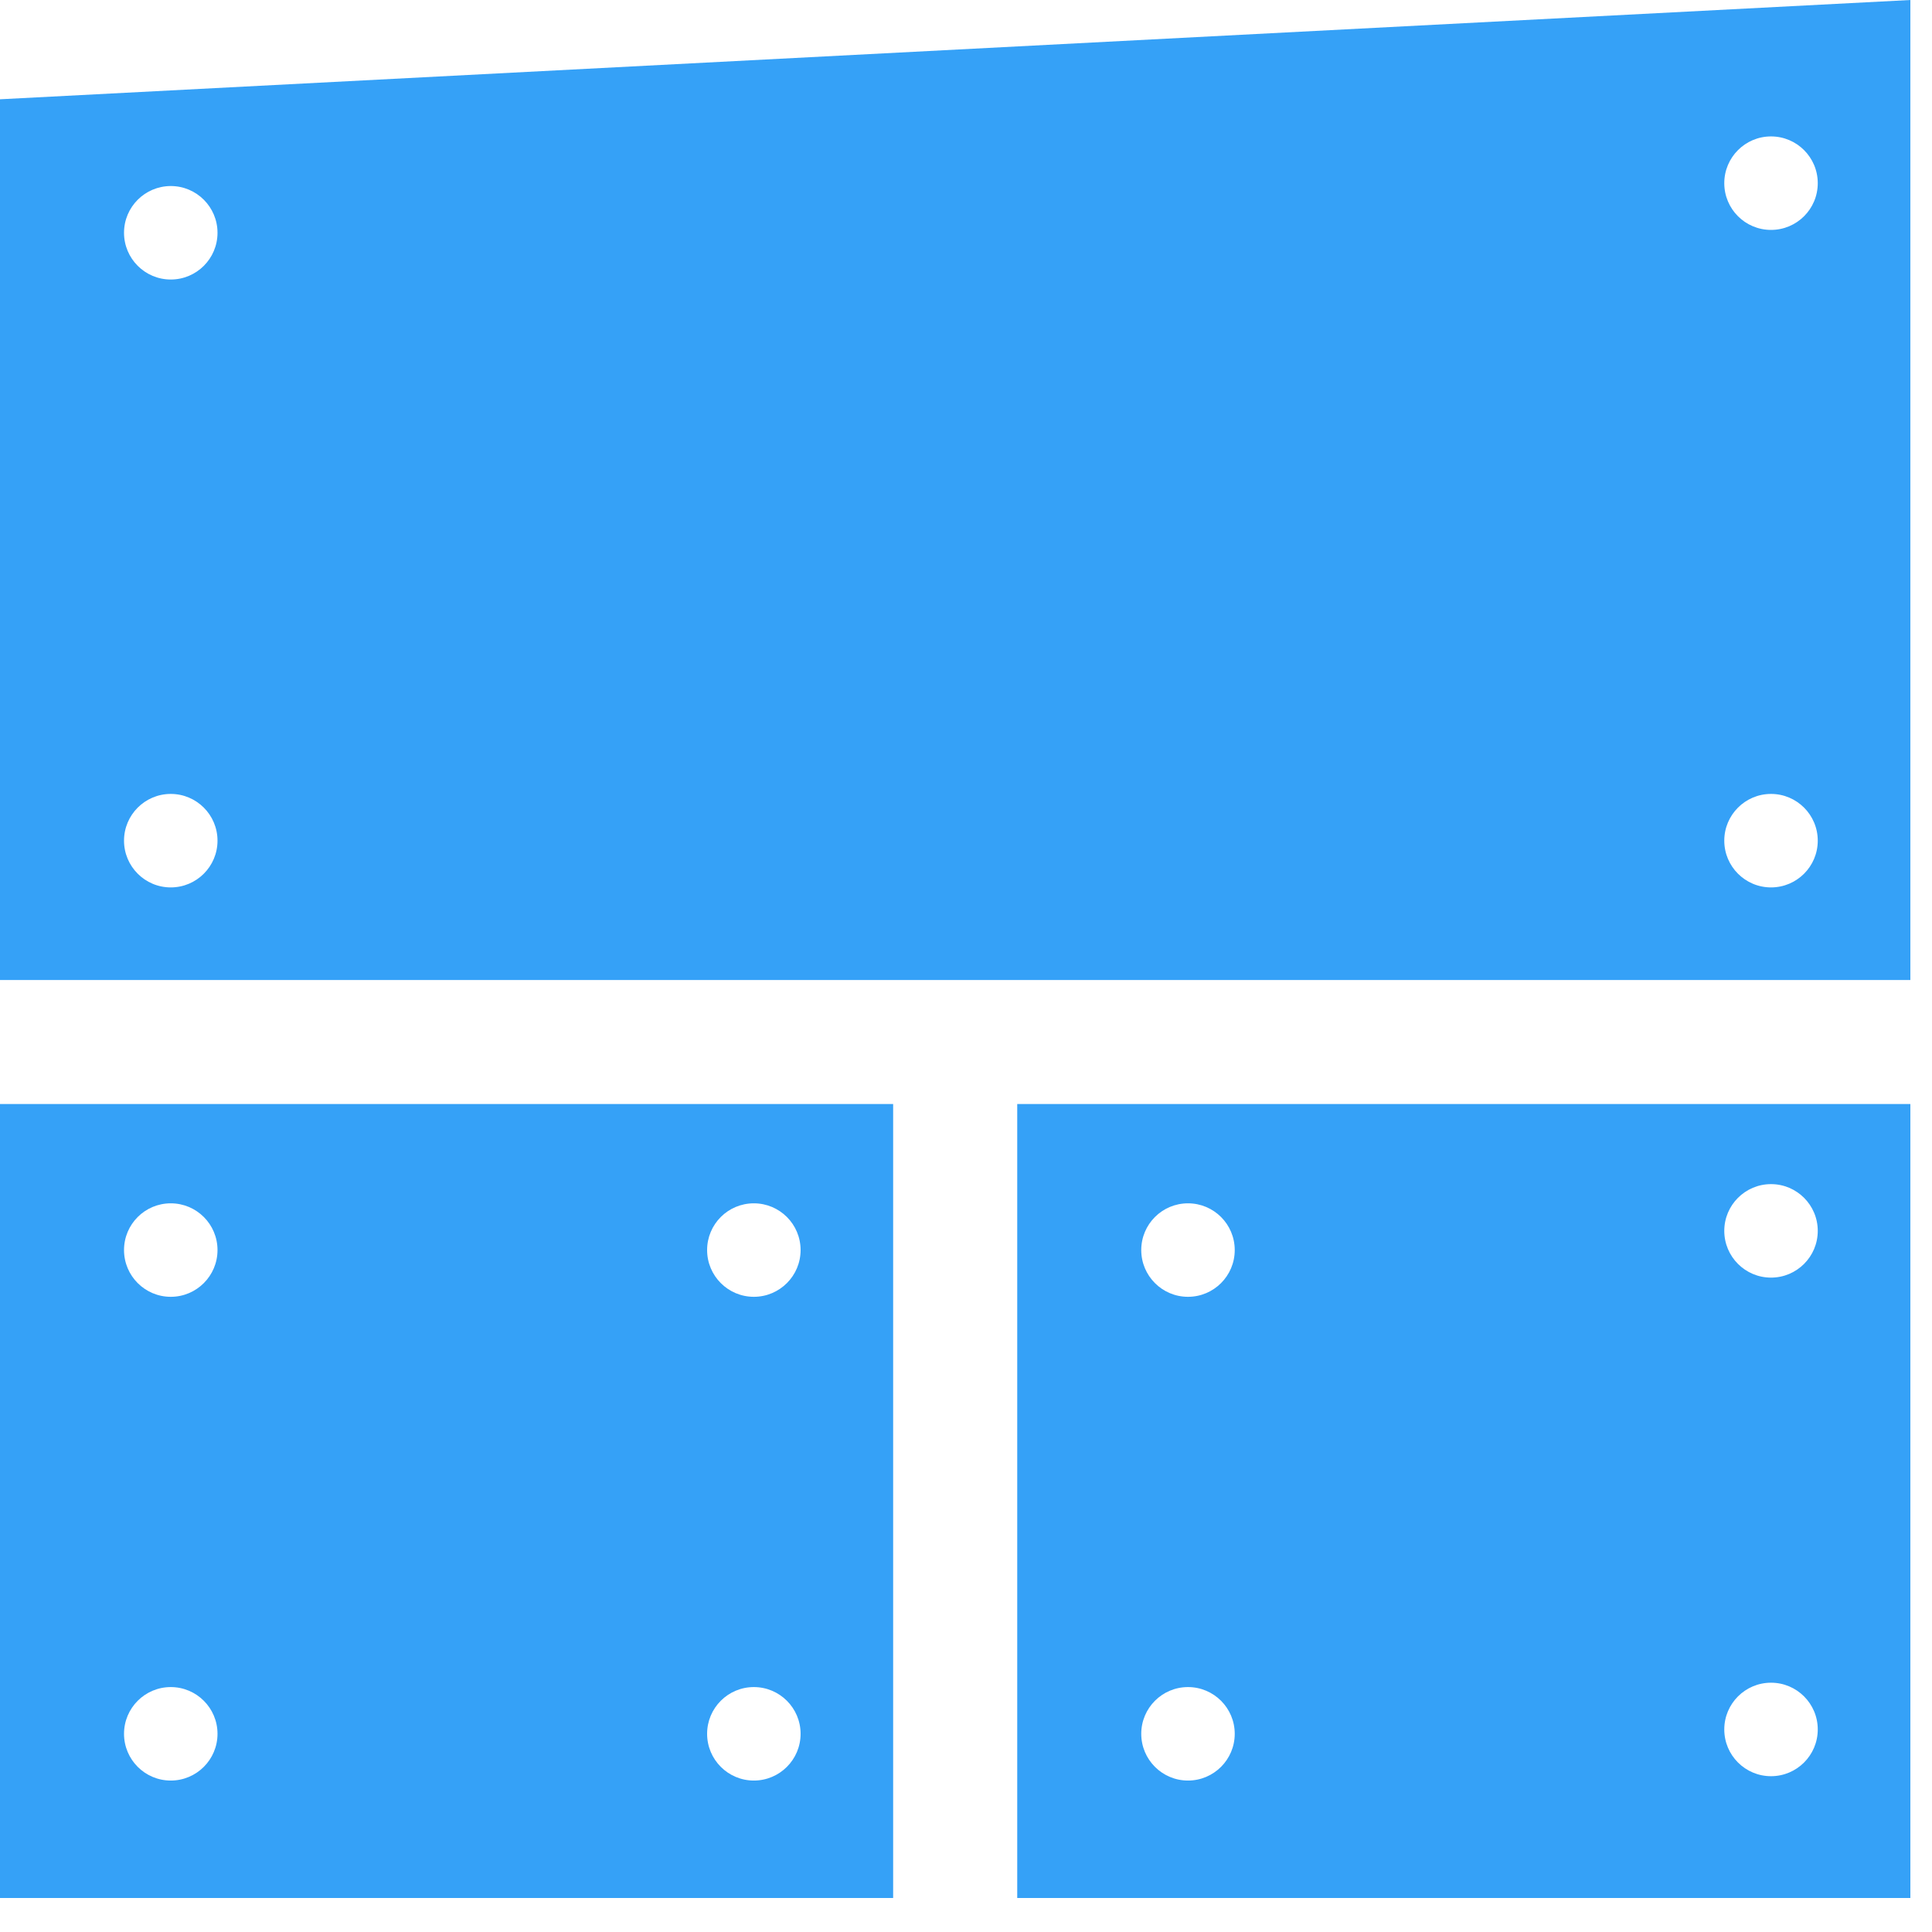
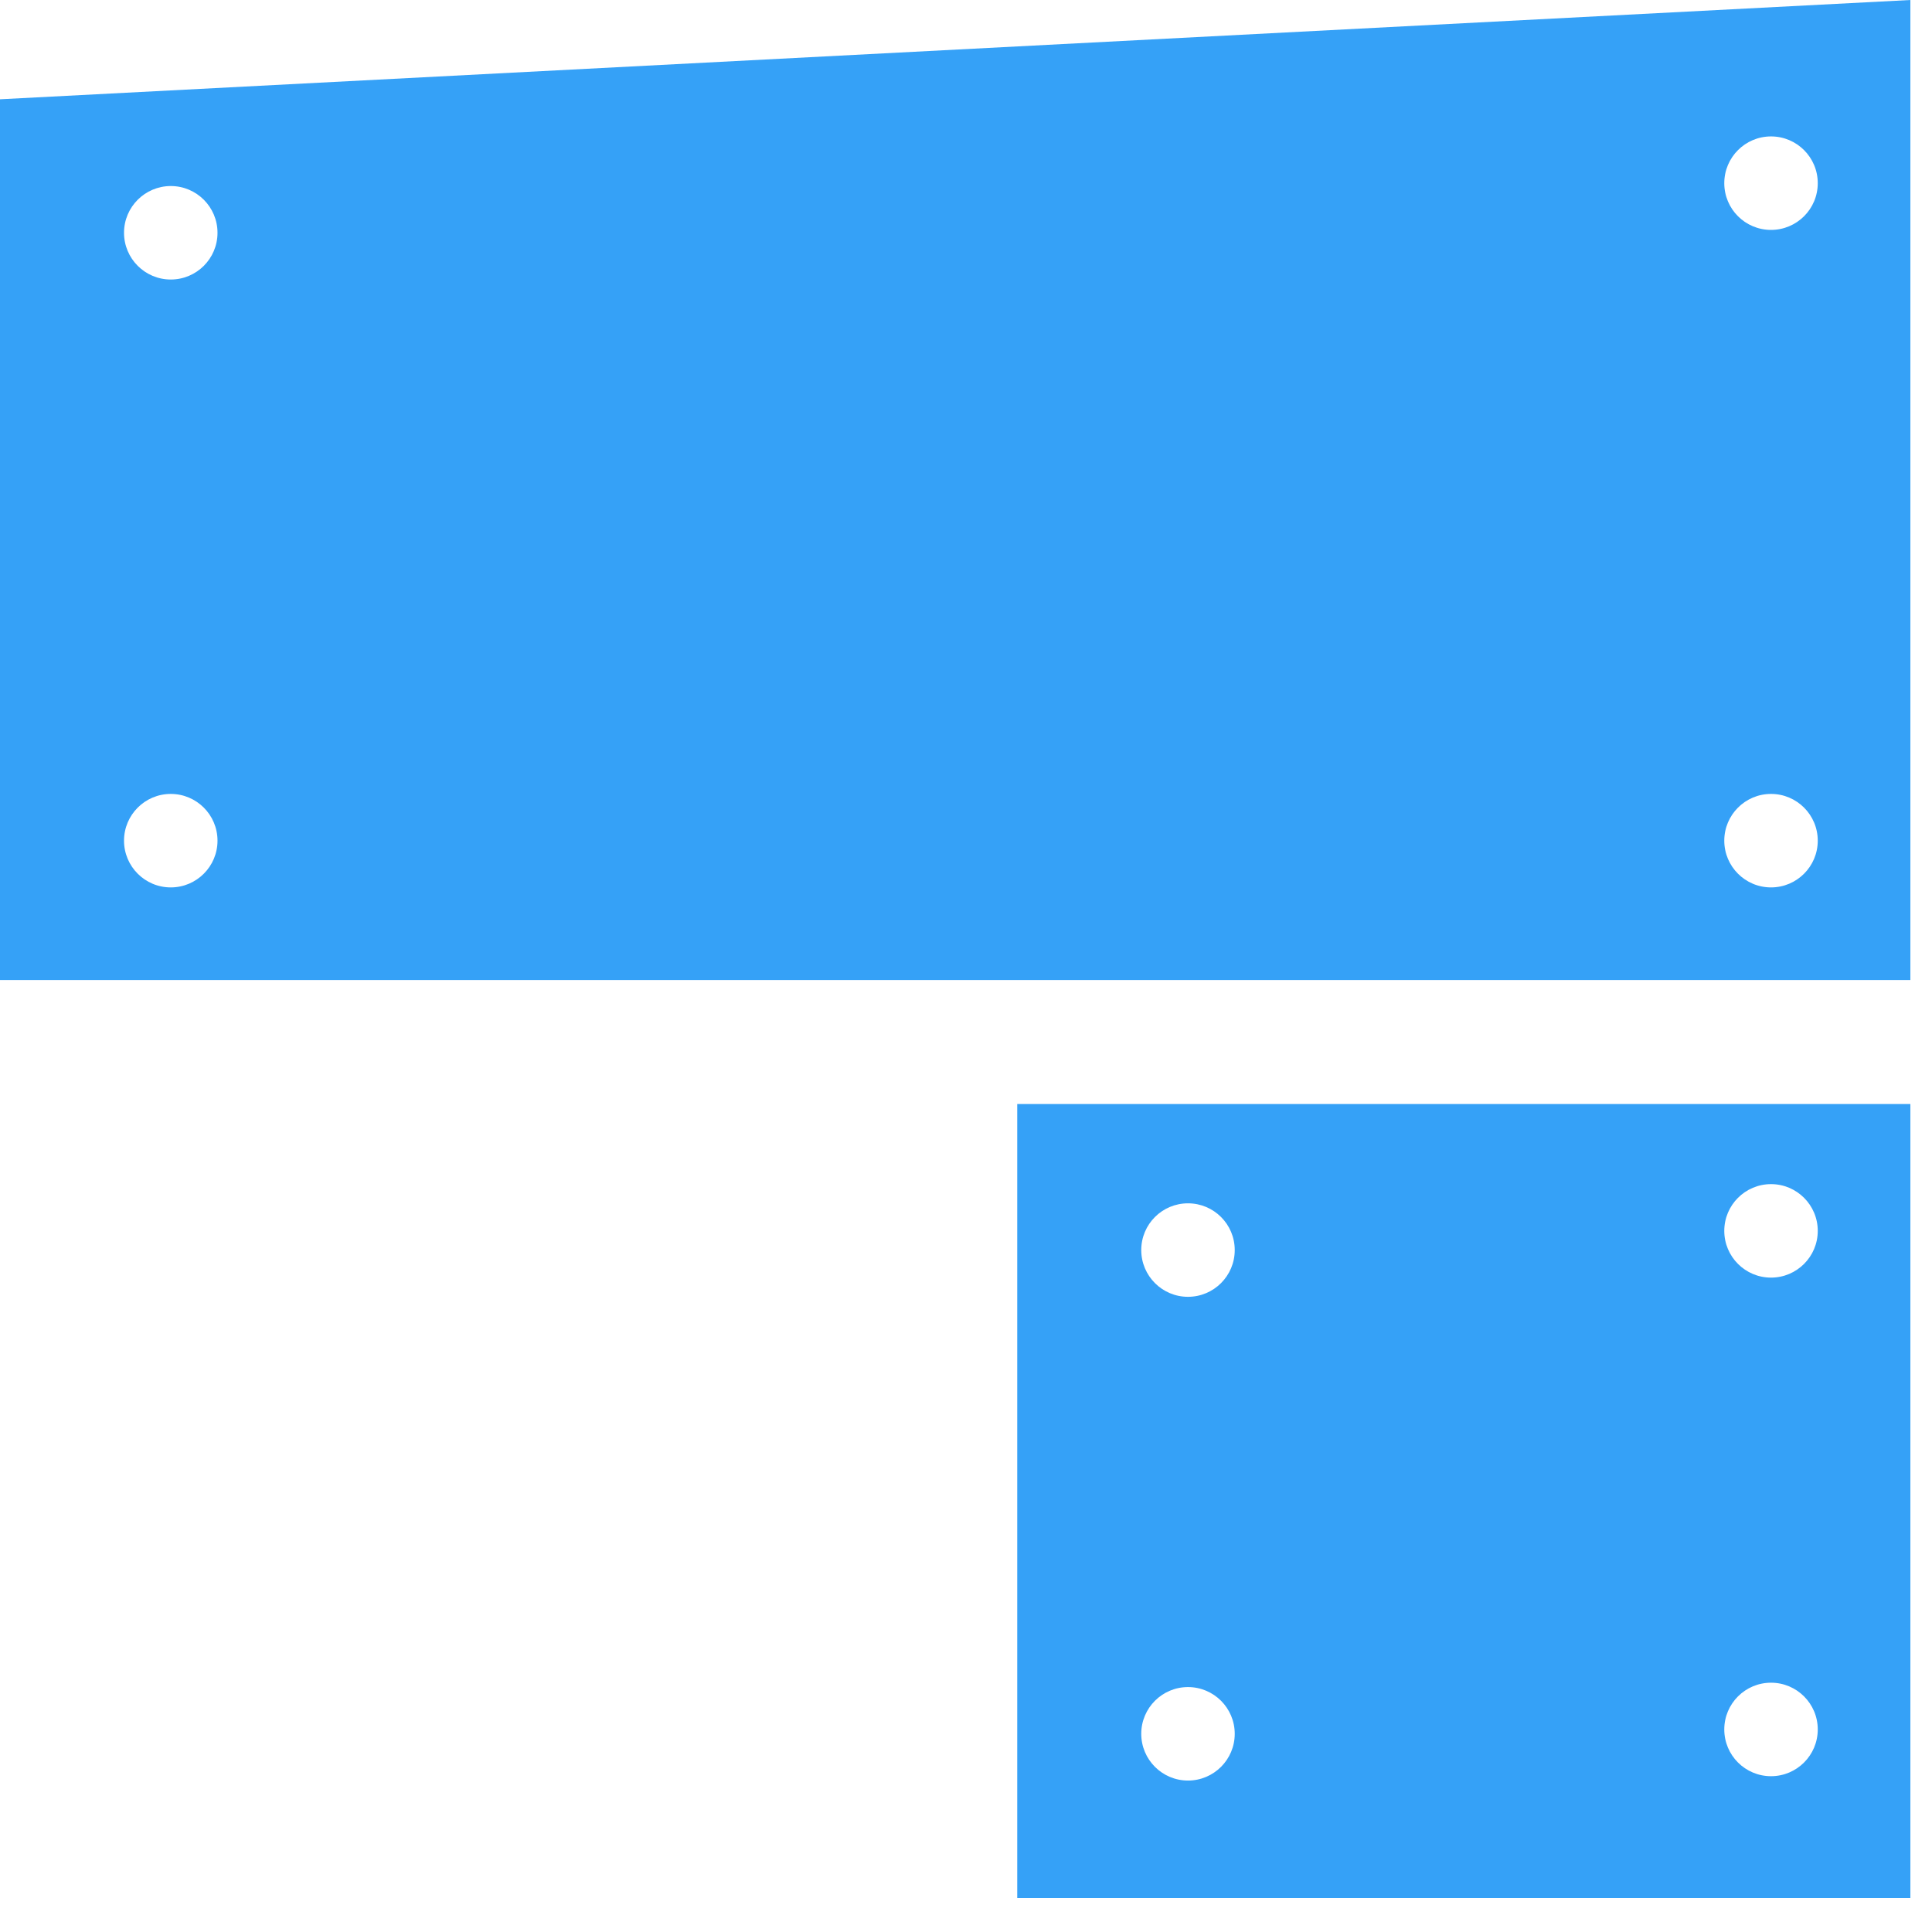
<svg xmlns="http://www.w3.org/2000/svg" width="31" height="31" viewBox="0 0 31 31" fill="none">
-   <path d="M14.331 30.454H0V17.715H14.331V30.454ZM2.74 27.07C2.326 27.07 1.99 27.406 1.99 27.82C1.99 28.234 2.326 28.57 2.74 28.57C3.154 28.57 3.49 28.234 3.49 27.82C3.49 27.406 3.154 27.07 2.74 27.07ZM12.096 27.07C11.681 27.07 11.346 27.406 11.346 27.82C11.346 28.234 11.682 28.57 12.096 28.57C12.51 28.57 12.846 28.234 12.846 27.82C12.846 27.406 12.51 27.07 12.096 27.07ZM2.74 19.308C2.326 19.308 1.99 19.643 1.99 20.058C1.99 20.472 2.326 20.808 2.74 20.808C3.154 20.808 3.49 20.472 3.49 20.058C3.49 19.643 3.154 19.308 2.74 19.308ZM12.096 19.308C11.681 19.308 11.346 19.643 11.346 20.058C11.346 20.472 11.682 20.808 12.096 20.808C12.51 20.808 12.846 20.472 12.846 20.058C12.846 19.643 12.51 19.308 12.096 19.308Z" fill="#35A1F7" />
  <path d="M30.653 30.454H16.322V17.715H30.653V30.454ZM19.062 27.07C18.648 27.07 18.312 27.406 18.312 27.82C18.312 28.234 18.648 28.57 19.062 28.57C19.476 28.57 19.812 28.234 19.812 27.82C19.812 27.406 19.476 27.07 19.062 27.07ZM28.417 27C28.003 27 27.667 27.336 27.667 27.75C27.667 28.164 28.003 28.5 28.417 28.5C28.831 28.5 29.167 28.164 29.167 27.75C29.167 27.336 28.831 27 28.417 27ZM19.062 19.308C18.648 19.308 18.312 19.643 18.312 20.058C18.312 20.472 18.648 20.808 19.062 20.808C19.476 20.808 19.812 20.472 19.812 20.058C19.812 19.643 19.476 19.308 19.062 19.308ZM28.417 19C28.003 19 27.667 19.336 27.667 19.75C27.667 20.164 28.003 20.5 28.417 20.5C28.831 20.5 29.167 20.164 29.167 19.75C29.167 19.336 28.831 19 28.417 19Z" fill="#35A1F7" />
  <path d="M30.653 15.725H0V1.593L30.653 0V15.725ZM2.74 12.739C2.326 12.739 1.99 13.075 1.99 13.489C1.99 13.903 2.326 14.239 2.74 14.239C3.154 14.239 3.49 13.903 3.49 13.489C3.49 13.075 3.154 12.739 2.74 12.739ZM28.417 12.739C28.003 12.739 27.667 13.075 27.667 13.489C27.667 13.903 28.003 14.239 28.417 14.239C28.831 14.239 29.167 13.903 29.167 13.489C29.167 13.075 28.831 12.739 28.417 12.739ZM2.74 2.985C2.326 2.986 1.99 3.321 1.99 3.735C1.99 4.149 2.326 4.485 2.74 4.485C3.154 4.485 3.49 4.15 3.49 3.735C3.49 3.321 3.154 2.985 2.74 2.985ZM28.417 2.189C28.003 2.189 27.667 2.525 27.667 2.939C27.667 3.354 28.003 3.689 28.417 3.689C28.831 3.689 29.167 3.354 29.167 2.939C29.167 2.525 28.831 2.189 28.417 2.189Z" fill="#35A1F7" />
</svg>